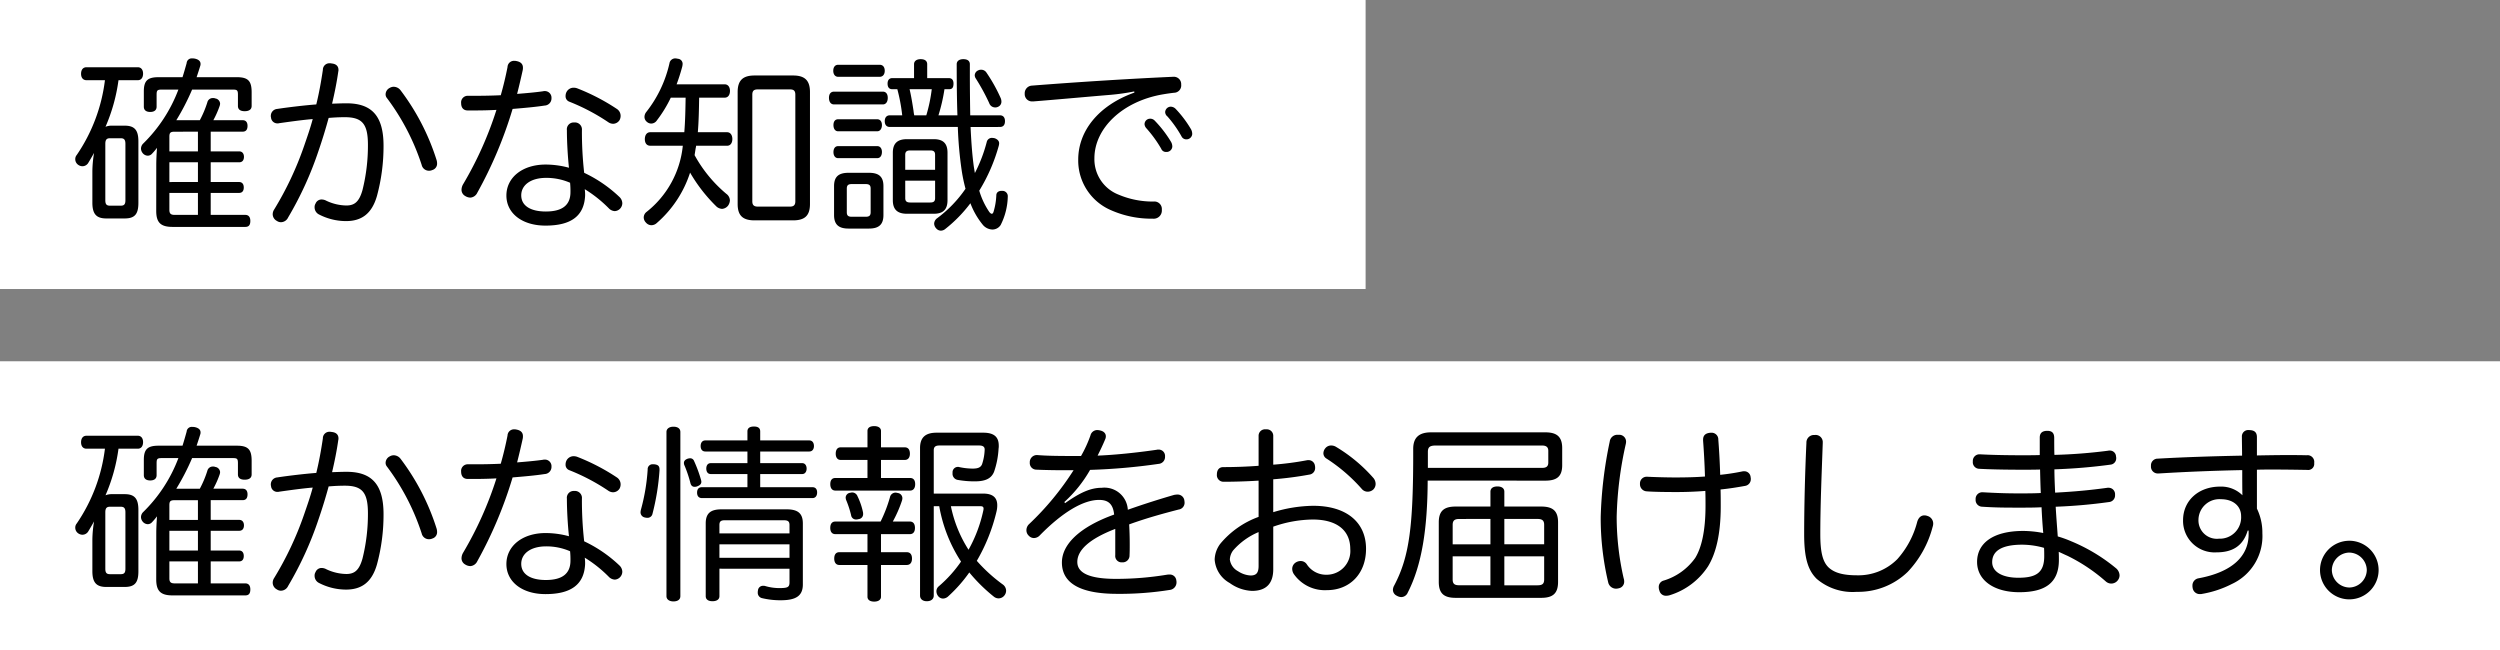
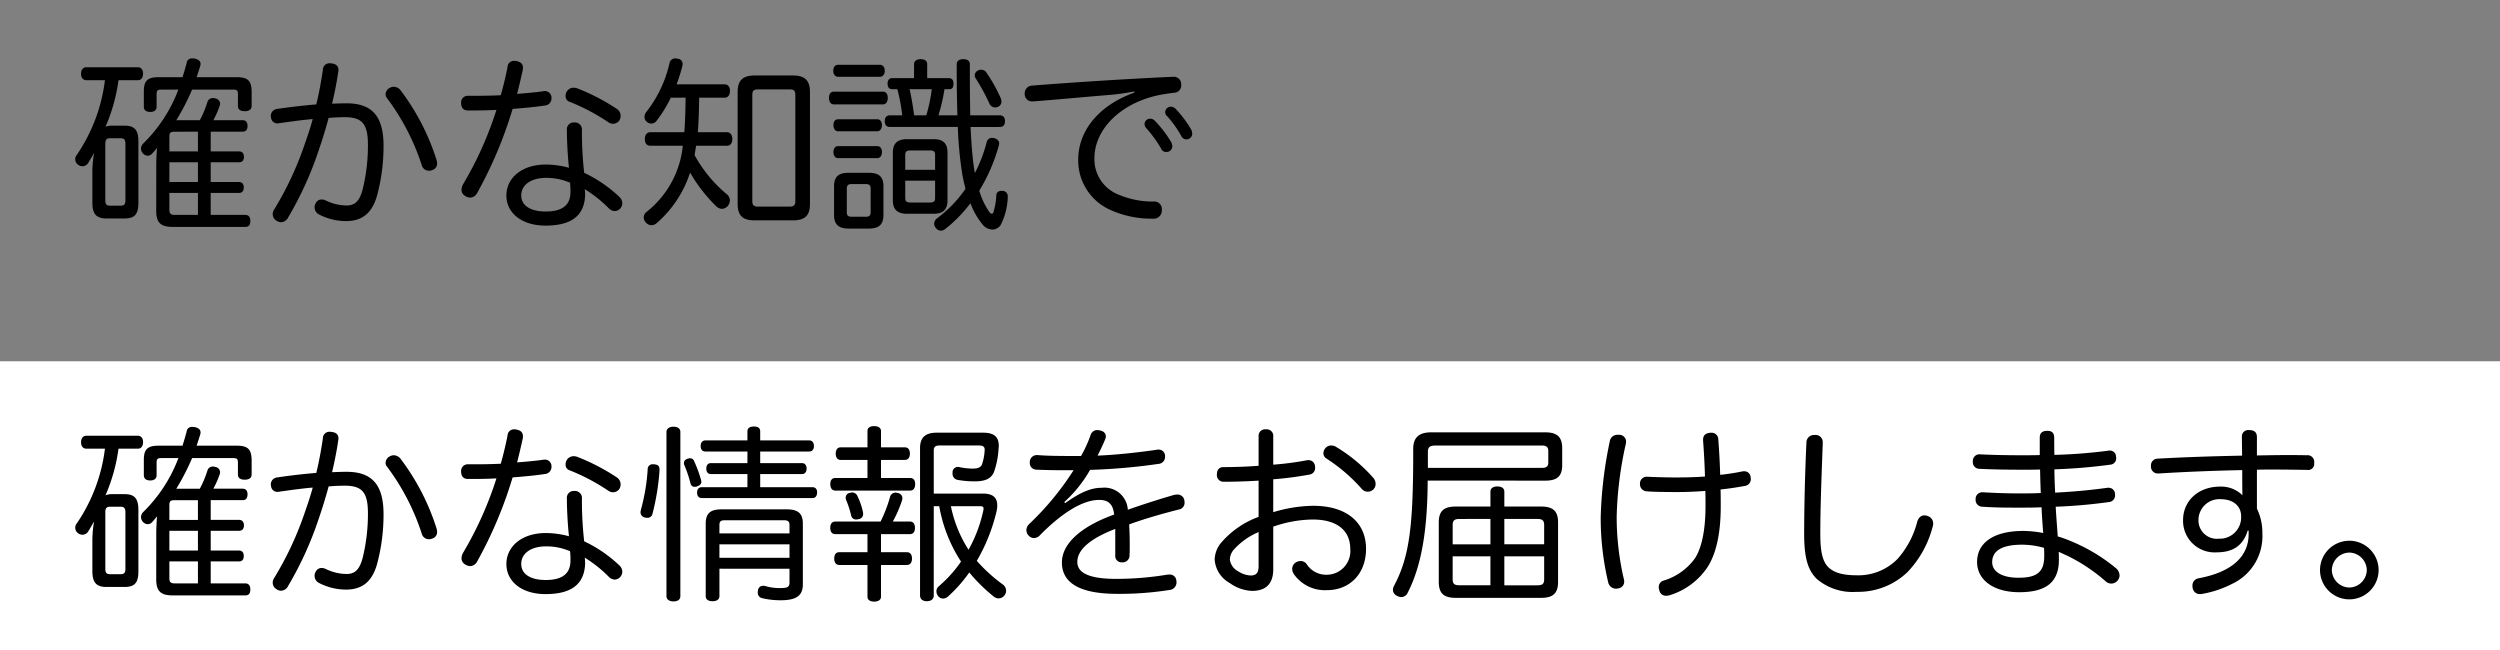
<svg xmlns="http://www.w3.org/2000/svg" width="346" height="90" viewBox="0 0 346 90">
  <rect x="0" y="0" width="346" height="90" fill="#808080" stroke="none" />
  <g id="グループ_92" data-name="グループ 92" transform="translate(-327 -5105)">
-     <path id="パス_105" data-name="パス 105" d="M0,0H189V40H0Z" transform="translate(327 5105)" fill="#fff" />
    <path id="パス_107" data-name="パス 107" d="M11.622-.806c0,1.612.624,2.21,2.262,2.21H23.946c.468,0,.7-.234.7-.832,0-.52-.234-.832-.7-.832H19.162V-3.3h3.926c.442,0,.65-.286.65-.754,0-.442-.208-.754-.65-.754H19.162V-7.54h3.952c.416,0,.65-.286.65-.754,0-.442-.234-.754-.65-.754H19.162v-2.73h4.42c.442,0,.676-.26.676-.806,0-.494-.234-.78-.676-.78H19.526a13.122,13.122,0,0,0,.884-2,1.342,1.342,0,0,0,.052-.286.771.771,0,0,0-.676-.728.66.66,0,0,0-.312-.052.769.769,0,0,0-.78.6,14.3,14.3,0,0,1-1.04,2.47H14.4A32.627,32.627,0,0,0,16.588-17.6H22.23c.6,0,.7.1.7.728v1.534c0,.494.338.728.936.728s.962-.234.962-.728v-1.872c0-1.508-.416-2.106-2.028-2.106h-5.59c.182-.546.364-1.092.52-1.612a.72.72,0,0,0,.026-.234c0-.39-.312-.624-.806-.728a1.6,1.6,0,0,0-.338-.026.7.7,0,0,0-.78.65c-.182.65-.364,1.3-.572,1.95H11.934c-1.456,0-2.028.442-2.028,1.95v2.132c0,.468.312.728.884.728s.884-.26.884-.728v-1.638c0-.6.078-.728.7-.728H14.69A20.591,20.591,0,0,1,9.8-10.114a1,1,0,0,0-.286.7,1.031,1.031,0,0,0,.208.572.94.94,0,0,0,.728.39A.793.793,0,0,0,11-8.684a8.237,8.237,0,0,0,.728-.858c-.052.754-.1,1.586-.1,2.34Zm1.82-4V-7.54h3.952v2.73Zm0,1.508h3.952V-.26H14.17c-.468,0-.728-.13-.728-.676Zm3.952-8.476v2.73H13.442v-2.028c0-.546.13-.7.728-.7ZM4.524-18.9A23.383,23.383,0,0,1,.624-8.554a.886.886,0,0,0-.208.6.949.949,0,0,0,.39.754,1.042,1.042,0,0,0,.6.208.951.951,0,0,0,.78-.416c.286-.468.572-.962.832-1.43a16.578,16.578,0,0,0-.234,2.548V-1.95c0,1.56.546,2.184,1.924,2.184H7.254c1.4,0,1.9-.6,1.9-2.158v-8.5c0-1.534-.494-2.184-1.9-2.184H5.46a2.2,2.2,0,0,0-.858.156A24.28,24.28,0,0,0,6.4-18.9H9.074c.468,0,.728-.364.728-.91,0-.52-.26-.884-.728-.884h-7.1c-.494,0-.754.364-.754.91,0,.52.26.884.754.884ZM7.358-2.288c0,.572-.182.754-.65.754H5.226c-.468,0-.65-.182-.65-.754v-7.8c0-.572.182-.78.65-.78H6.708c.468,0,.65.208.65.78Zm26.416-13.26c-1.69.13-3.848.39-5.408.624a.96.96,0,0,0-.884.962.507.507,0,0,0,.026.208.878.878,0,0,0,.884.832.72.72,0,0,0,.234-.026c1.482-.208,3.328-.468,4.654-.572-.338,1.274-.78,2.522-1.2,3.744A44.958,44.958,0,0,1,27.95-1.014a1.2,1.2,0,0,0-.208.676,1.056,1.056,0,0,0,.572.91.99.99,0,0,0,.572.182A1.114,1.114,0,0,0,29.874.1a47.68,47.68,0,0,0,4.212-9.23c.52-1.508.988-3.042,1.4-4.55.65-.052,1.352-.1,2.236-.1,2.444,0,3.2.962,3.2,3.848a25.389,25.389,0,0,1-.754,6.24C39.7-2.028,39.026-1.56,37.934-1.56a6.717,6.717,0,0,1-2.756-.65,1.392,1.392,0,0,0-.676-.182.891.891,0,0,0-.832.572.913.913,0,0,0-.13.52,1.1,1.1,0,0,0,.572.962A8.174,8.174,0,0,0,37.882.6c2.08,0,3.562-.936,4.29-3.484a26.277,26.277,0,0,0,.91-6.942c0-4.056-1.56-5.876-5.122-5.876-.624,0-1.248.026-2,.052.338-1.43.65-2.964.858-4.446a.72.72,0,0,0,.026-.234c0-.52-.338-.832-.936-.884a.72.72,0,0,0-.234-.026.9.9,0,0,0-.988.91C34.45-18.746,34.164-17.134,33.774-15.548Zm16.64,7.67a31.825,31.825,0,0,0-4.992-9.646,1.222,1.222,0,0,0-.936-.468,1.092,1.092,0,0,0-.546.156,1.018,1.018,0,0,0-.572.884.8.8,0,0,0,.182.52,31.783,31.783,0,0,1,4.81,9.256,1.028,1.028,0,0,0,.988.806,1.127,1.127,0,0,0,.494-.1.91.91,0,0,0,.65-.936A1.6,1.6,0,0,0,50.414-7.878Zm19.448-9.906a1.472,1.472,0,0,0-.468-.078,1.109,1.109,0,0,0-.962.546,1.208,1.208,0,0,0-.156.6.79.79,0,0,0,.494.78,28.19,28.19,0,0,1,5.434,2.86,1.2,1.2,0,0,0,.65.208,1.08,1.08,0,0,0,.884-.494,1.208,1.208,0,0,0,.156-.6,1.145,1.145,0,0,0-.52-.962A28.775,28.775,0,0,0,69.862-17.784Zm-8.918,2.86c1.56-.13,3.094-.26,4.446-.468a.987.987,0,0,0,.936-.988v-.156a.914.914,0,0,0-.936-.858.72.72,0,0,0-.234.026c-1.092.156-2.314.26-3.588.364.286-1.118.546-2.236.78-3.3a1.6,1.6,0,0,0,.026-.338c0-.52-.338-.806-.91-.91a.975.975,0,0,0-.26-.026.888.888,0,0,0-.962.858q-.39,1.989-.936,3.9c-1.118.052-2.288.078-3.406.078H54.782a.916.916,0,0,0-.962,1.014c0,.624.312,1.014.91,1.014h.988c1.014,0,2.028-.026,2.99-.078a49.492,49.492,0,0,1-4.6,10.27,1.578,1.578,0,0,0-.234.78.979.979,0,0,0,.494.858,1.406,1.406,0,0,0,.728.234,1.161,1.161,0,0,0,.962-.676A58.187,58.187,0,0,0,60.944-14.924Zm9.906,8.84a50.927,50.927,0,0,1-.312-5.9.971.971,0,0,0-1.066-1.066.945.945,0,0,0-1.014,1.066c0,1.69.13,3.744.286,5.2a12.358,12.358,0,0,0-3.224-.442c-3.224,0-5.434,1.794-5.434,4.29,0,2.444,2.158,4.16,5.408,4.16,3.536,0,5.356-1.326,5.486-4.16a5.506,5.506,0,0,0-.052-.884,17.727,17.727,0,0,1,3.38,2.7,1.232,1.232,0,0,0,.78.338,1.089,1.089,0,0,0,.754-.364,1.117,1.117,0,0,0,.286-.728,1.238,1.238,0,0,0-.39-.858A18.535,18.535,0,0,0,70.85-6.084ZM68.9-4.706a11.77,11.77,0,0,1,.052,1.3c0,1.846-1.2,2.678-3.406,2.678-2.132,0-3.406-.806-3.406-2.236s1.326-2.418,3.432-2.418A8.2,8.2,0,0,1,68.9-4.706ZM90.3-16.484c.468,0,.728-.39.728-.936,0-.52-.26-.91-.728-.91H83.642c.312-.832.572-1.664.78-2.444a2.04,2.04,0,0,0,.052-.364.7.7,0,0,0-.65-.728,1.789,1.789,0,0,0-.338-.052.805.805,0,0,0-.832.676,16.83,16.83,0,0,1-3.224,6.76,1.108,1.108,0,0,0-.234.65.875.875,0,0,0,.338.7.916.916,0,0,0,.6.234.951.951,0,0,0,.78-.442,17.453,17.453,0,0,0,1.924-3.146H84.89c-.026,1.586-.052,3.2-.182,4.784H80c-.494,0-.754.416-.754.962s.26.91.754.91h4.5A13.337,13.337,0,0,1,79.456-.65a.991.991,0,0,0-.364.728A1.027,1.027,0,0,0,79.4.806a1,1,0,0,0,.78.364,1.123,1.123,0,0,0,.728-.312,15.556,15.556,0,0,0,4.6-6.968,21.755,21.755,0,0,0,3.692,4.732,1.3,1.3,0,0,0,.728.286,1.159,1.159,0,0,0,.832-.442,1.38,1.38,0,0,0,.26-.728,1.164,1.164,0,0,0-.494-.91,18.631,18.631,0,0,1-4.394-5.356c.052-.312.1-.65.156-.988a1.3,1.3,0,0,0,.052-.312h4.29c.468,0,.728-.39.728-.936,0-.52-.26-.936-.728-.936H86.58c.13-1.586.156-3.2.182-4.784Zm11.8-.78c0-1.638-.754-2.288-2.34-2.288h-5.33c-1.586,0-2.34.65-2.34,2.288v15.5c0,1.638.754,2.262,2.34,2.262h5.33c1.586,0,2.34-.624,2.34-2.262ZM94.12-16.9c0-.572.26-.728.78-.728h4.42c.494,0,.754.156.754.728V-2.132c0,.546-.26.728-.754.728H94.9c-.52,0-.78-.182-.78-.728Zm34.268,4.472c.468,0,.7-.286.7-.806,0-.494-.234-.806-.7-.806H124.28c-.026-1.69-.052-3.588-.052-5.694v-1.378c0-.468-.338-.7-.91-.7-.52,0-.91.234-.91.7,0,2.652.026,4.992.1,7.072h-2.626a24.288,24.288,0,0,0,.832-3.614h.65c.468,0,.6-.286.6-.78,0-.442-.182-.754-.65-.754h-2.99v-1.924c0-.468-.338-.7-.91-.7-.52,0-.91.234-.91.7v1.924H113.49c-.442,0-.65.312-.65.754,0,.494.208.78.65.78h.7a23.945,23.945,0,0,1,.676,3.614h-1.716c-.442,0-.7.312-.7.806,0,.52.26.806.7.806h9.412a53.64,53.64,0,0,0,.546,6.084,23,23,0,0,0,.52,2.47,17.074,17.074,0,0,1-3.9,4.056.983.983,0,0,0-.442.78,1.035,1.035,0,0,0,.286.65.863.863,0,0,0,.65.312.966.966,0,0,0,.572-.208,19.133,19.133,0,0,0,3.51-3.588,10.6,10.6,0,0,0,1.742,3.016,1.81,1.81,0,0,0,1.3.624,1.368,1.368,0,0,0,1.144-.624,9.131,9.131,0,0,0,.988-3.978v-.052a.739.739,0,0,0-.728-.7h-.13c-.416,0-.7.208-.728.572a9.216,9.216,0,0,1-.39,2.34c-.052.156-.13.26-.234.26s-.208-.078-.338-.234a10.5,10.5,0,0,1-1.4-2.964,24.2,24.2,0,0,0,2.7-6.214,1.522,1.522,0,0,0,.052-.338c0-.312-.208-.546-.6-.7a2.04,2.04,0,0,0-.364-.052.726.726,0,0,0-.754.572,20.649,20.649,0,0,1-1.638,4.29c-.052-.234-.078-.494-.13-.754-.208-1.43-.364-3.276-.468-5.616ZM116.532-14.04a5.206,5.206,0,0,1-.1-.624c-.156-1.014-.312-2-.546-2.99h3.068a21.246,21.246,0,0,1-.754,3.614ZM113.568-2.288c0,1.3.65,1.872,1.95,1.872h3.718c1.274,0,1.9-.572,1.9-1.872V-8.866c0-1.3-.624-1.872-1.9-1.872h-3.718c-1.3,0-1.95.572-1.95,1.872ZM115.284-6.5V-8.58c0-.468.26-.6.7-.6h2.756c.442,0,.676.13.676.6V-6.5Zm0,1.508h4.134v2.418c0,.468-.234.6-.676.6h-2.756c-.442,0-.7-.13-.7-.6Zm10.088-15.262a.769.769,0,0,0-.468.676.863.863,0,0,0,.13.416,28.226,28.226,0,0,1,1.872,3.432.872.872,0,0,0,.806.6.855.855,0,0,0,.442-.1.755.755,0,0,0,.442-.7,1.294,1.294,0,0,0-.1-.494,22.161,22.161,0,0,0-1.976-3.536.859.859,0,0,0-.7-.39A.855.855,0,0,0,125.372-20.254ZM112.19-15.548c.442,0,.676-.39.676-.91s-.234-.858-.676-.858h-6.76c-.468,0-.7.338-.7.858s.234.91.7.91Zm-.78,3.718c.416,0,.65-.39.65-.858s-.234-.806-.65-.806H106c-.442,0-.65.338-.65.806s.208.858.65.858Zm0,3.718c.442,0,.65-.39.65-.858s-.234-.806-.65-.806H106c-.442,0-.65.364-.65.832,0,.442.208.832.65.832Zm.338-11.258c.442,0,.7-.338.7-.832,0-.52-.26-.832-.7-.832H106c-.416,0-.676.312-.676.832,0,.494.26.832.676.832Zm.52,15.132c0-1.326-.65-1.846-2-1.846h-2.834c-1.352,0-2,.52-2,1.846v4c0,1.326.65,1.872,2,1.872h2.834c1.352,0,2-.546,2-1.872Zm-2.47-.286c.468,0,.7.13.7.624V-.624c0,.494-.234.624-.7.624h-1.9c-.468,0-.7-.13-.7-.624V-3.9c0-.494.234-.624.7-.624ZM147-17.186c-5.018,1.794-7.774,5.356-7.774,9.282A7.474,7.474,0,0,0,143.7-.936a13.823,13.823,0,0,0,5.85,1.2A1.127,1.127,0,0,0,150.8-.91v-.13a1.032,1.032,0,0,0-1.144-1.066,12.105,12.105,0,0,1-4.862-.962,5.253,5.253,0,0,1-3.328-5.018c0-4.186,3.926-7.93,9.542-8.866.6-.1,1.014-.156,1.456-.208a1.014,1.014,0,0,0,1.014-1.118v-.078a1.013,1.013,0,0,0-1.118-1.014h-.078c-6.292.286-13.156.728-19.5,1.222a1.058,1.058,0,0,0-.962,1.092v.1a1.007,1.007,0,0,0,1.118.988h.13c3.3-.26,6.942-.6,10.66-.91a29.464,29.464,0,0,0,3.25-.468Zm1.4,4.316a.959.959,0,0,0,.26.624,17.137,17.137,0,0,1,2.054,2.834.692.692,0,0,0,.676.442.8.8,0,0,0,.858-.728,1.319,1.319,0,0,0-.182-.676,16.135,16.135,0,0,0-2.236-2.912.851.851,0,0,0-.676-.286A.765.765,0,0,0,148.408-12.87Zm2.86-1.69a.8.8,0,0,0,.312.676,15.781,15.781,0,0,1,1.95,2.756.731.731,0,0,0,.676.416.8.8,0,0,0,.806-.728,1.4,1.4,0,0,0-.156-.65,15.262,15.262,0,0,0-2.132-2.834.97.97,0,0,0-.7-.312A.783.783,0,0,0,151.268-14.56Z" transform="translate(337 5135)" />
    <path id="パス_106" data-name="パス 106" d="M0,0H346V40H0Z" transform="translate(327 5155)" fill="#fff" />
    <path id="パス_108" data-name="パス 108" d="M11.622-.806c0,1.612.624,2.21,2.262,2.21H23.946c.468,0,.7-.234.7-.832,0-.52-.234-.832-.7-.832H19.162V-3.3h3.926c.442,0,.65-.286.65-.754,0-.442-.208-.754-.65-.754H19.162V-7.54h3.952c.416,0,.65-.286.65-.754,0-.442-.234-.754-.65-.754H19.162v-2.73h4.42c.442,0,.676-.26.676-.806,0-.494-.234-.78-.676-.78H19.526a13.122,13.122,0,0,0,.884-2,1.342,1.342,0,0,0,.052-.286.771.771,0,0,0-.676-.728.66.66,0,0,0-.312-.052.769.769,0,0,0-.78.6,14.3,14.3,0,0,1-1.04,2.47H14.4A32.627,32.627,0,0,0,16.588-17.6H22.23c.6,0,.7.1.7.728v1.534c0,.494.338.728.936.728s.962-.234.962-.728v-1.872c0-1.508-.416-2.106-2.028-2.106h-5.59c.182-.546.364-1.092.52-1.612a.72.72,0,0,0,.026-.234c0-.39-.312-.624-.806-.728a1.6,1.6,0,0,0-.338-.026.7.7,0,0,0-.78.65c-.182.65-.364,1.3-.572,1.95H11.934c-1.456,0-2.028.442-2.028,1.95v2.132c0,.468.312.728.884.728s.884-.26.884-.728v-1.638c0-.6.078-.728.7-.728H14.69A20.591,20.591,0,0,1,9.8-10.114a1,1,0,0,0-.286.7,1.031,1.031,0,0,0,.208.572.94.94,0,0,0,.728.39A.793.793,0,0,0,11-8.684a8.237,8.237,0,0,0,.728-.858c-.052.754-.1,1.586-.1,2.34Zm1.82-4V-7.54h3.952v2.73Zm0,1.508h3.952V-.26H14.17c-.468,0-.728-.13-.728-.676Zm3.952-8.476v2.73H13.442v-2.028c0-.546.13-.7.728-.7ZM4.524-18.9A23.383,23.383,0,0,1,.624-8.554a.886.886,0,0,0-.208.6.949.949,0,0,0,.39.754,1.042,1.042,0,0,0,.6.208.951.951,0,0,0,.78-.416c.286-.468.572-.962.832-1.43a16.578,16.578,0,0,0-.234,2.548V-1.95c0,1.56.546,2.184,1.924,2.184H7.254c1.4,0,1.9-.6,1.9-2.158v-8.5c0-1.534-.494-2.184-1.9-2.184H5.46a2.2,2.2,0,0,0-.858.156A24.28,24.28,0,0,0,6.4-18.9H9.074c.468,0,.728-.364.728-.91,0-.52-.26-.884-.728-.884h-7.1c-.494,0-.754.364-.754.91,0,.52.26.884.754.884ZM7.358-2.288c0,.572-.182.754-.65.754H5.226c-.468,0-.65-.182-.65-.754v-7.8c0-.572.182-.78.65-.78H6.708c.468,0,.65.208.65.78Zm26.416-13.26c-1.69.13-3.848.39-5.408.624a.96.96,0,0,0-.884.962.507.507,0,0,0,.026.208.878.878,0,0,0,.884.832.72.72,0,0,0,.234-.026c1.482-.208,3.328-.468,4.654-.572-.338,1.274-.78,2.522-1.2,3.744A44.958,44.958,0,0,1,27.95-1.014a1.2,1.2,0,0,0-.208.676,1.056,1.056,0,0,0,.572.91.99.99,0,0,0,.572.182A1.114,1.114,0,0,0,29.874.1a47.68,47.68,0,0,0,4.212-9.23c.52-1.508.988-3.042,1.4-4.55.65-.052,1.352-.1,2.236-.1,2.444,0,3.2.962,3.2,3.848a25.389,25.389,0,0,1-.754,6.24C39.7-2.028,39.026-1.56,37.934-1.56a6.717,6.717,0,0,1-2.756-.65,1.392,1.392,0,0,0-.676-.182.891.891,0,0,0-.832.572.913.913,0,0,0-.13.52,1.1,1.1,0,0,0,.572.962A8.174,8.174,0,0,0,37.882.6c2.08,0,3.562-.936,4.29-3.484a26.277,26.277,0,0,0,.91-6.942c0-4.056-1.56-5.876-5.122-5.876-.624,0-1.248.026-2,.052.338-1.43.65-2.964.858-4.446a.72.72,0,0,0,.026-.234c0-.52-.338-.832-.936-.884a.72.72,0,0,0-.234-.026.9.9,0,0,0-.988.91C34.45-18.746,34.164-17.134,33.774-15.548Zm16.64,7.67a31.825,31.825,0,0,0-4.992-9.646,1.222,1.222,0,0,0-.936-.468,1.092,1.092,0,0,0-.546.156,1.018,1.018,0,0,0-.572.884.8.8,0,0,0,.182.52,31.783,31.783,0,0,1,4.81,9.256,1.028,1.028,0,0,0,.988.806,1.127,1.127,0,0,0,.494-.1.91.91,0,0,0,.65-.936A1.6,1.6,0,0,0,50.414-7.878Zm19.448-9.906a1.472,1.472,0,0,0-.468-.078,1.109,1.109,0,0,0-.962.546,1.208,1.208,0,0,0-.156.6.79.79,0,0,0,.494.78,28.19,28.19,0,0,1,5.434,2.86,1.2,1.2,0,0,0,.65.208,1.08,1.08,0,0,0,.884-.494,1.208,1.208,0,0,0,.156-.6,1.145,1.145,0,0,0-.52-.962A28.775,28.775,0,0,0,69.862-17.784Zm-8.918,2.86c1.56-.13,3.094-.26,4.446-.468a.987.987,0,0,0,.936-.988v-.156a.914.914,0,0,0-.936-.858.72.72,0,0,0-.234.026c-1.092.156-2.314.26-3.588.364.286-1.118.546-2.236.78-3.3a1.6,1.6,0,0,0,.026-.338c0-.52-.338-.806-.91-.91a.975.975,0,0,0-.26-.026.888.888,0,0,0-.962.858q-.39,1.989-.936,3.9c-1.118.052-2.288.078-3.406.078H54.782a.916.916,0,0,0-.962,1.014c0,.624.312,1.014.91,1.014h.988c1.014,0,2.028-.026,2.99-.078a49.492,49.492,0,0,1-4.6,10.27,1.578,1.578,0,0,0-.234.78.979.979,0,0,0,.494.858,1.406,1.406,0,0,0,.728.234,1.161,1.161,0,0,0,.962-.676A58.187,58.187,0,0,0,60.944-14.924Zm9.906,8.84a50.927,50.927,0,0,1-.312-5.9.971.971,0,0,0-1.066-1.066.945.945,0,0,0-1.014,1.066c0,1.69.13,3.744.286,5.2a12.358,12.358,0,0,0-3.224-.442c-3.224,0-5.434,1.794-5.434,4.29,0,2.444,2.158,4.16,5.408,4.16,3.536,0,5.356-1.326,5.486-4.16a5.506,5.506,0,0,0-.052-.884,17.727,17.727,0,0,1,3.38,2.7,1.232,1.232,0,0,0,.78.338,1.089,1.089,0,0,0,.754-.364,1.117,1.117,0,0,0,.286-.728,1.238,1.238,0,0,0-.39-.858A18.535,18.535,0,0,0,70.85-6.084ZM68.9-4.706a11.77,11.77,0,0,1,.052,1.3c0,1.846-1.2,2.678-3.406,2.678-2.132,0-3.406-.806-3.406-2.236s1.326-2.418,3.432-2.418A8.2,8.2,0,0,1,68.9-4.706Zm26.312-8.866v-1.82h5.824c.364,0,.6-.312.6-.754s-.234-.754-.6-.754H95.212v-1.612H102c.416,0,.65-.312.65-.754,0-.468-.234-.78-.65-.78H95.212v-1.248c0-.468-.312-.676-.858-.676-.572,0-.91.208-.91.676v1.248H87.62c-.416,0-.65.312-.65.78s.234.754.65.754h5.824V-16.9h-5.07c-.416,0-.624.312-.624.754s.208.754.624.754h5.07v1.82H87.152c-.442,0-.676.26-.676.754,0,.468.234.754.676.754H102.44c.416,0,.65-.312.65-.78s-.234-.728-.65-.728Zm-11.05-7.644c0-.468-.364-.728-.962-.728-.546,0-.962.26-.962.728V1.508c0,.468.416.728.962.728.6,0,.962-.26.962-.728Zm-3.64,4.472h-.13a.677.677,0,0,0-.754.728,27.335,27.335,0,0,1-.936,5.564,1.789,1.789,0,0,0-.052.338.729.729,0,0,0,.572.728,1.789,1.789,0,0,0,.338.052.7.7,0,0,0,.728-.494,32.7,32.7,0,0,0,.988-6.058v-.13C81.276-16.458,81.12-16.692,80.522-16.744Zm4.6-.754c-.312.13-.468.312-.468.572a.873.873,0,0,0,.1.39,17.579,17.579,0,0,1,.806,2.418c.1.364.312.494.572.494a.99.99,0,0,0,.442-.1c.312-.13.494-.312.494-.6a1.342,1.342,0,0,0-.052-.286,18.679,18.679,0,0,0-.962-2.6.563.563,0,0,0-.546-.364A1.283,1.283,0,0,0,85.124-17.5ZM99.268-2.288V-.416c0,.7-.26.806-1.43.806A6.8,6.8,0,0,1,95.888.1a.885.885,0,0,0-.26-.026.7.7,0,0,0-.728.65,1.166,1.166,0,0,0-.026.286.76.76,0,0,0,.624.78,10.907,10.907,0,0,0,2.548.286c2.028,0,3.068-.546,3.068-2.184v-8.45c0-1.4-.7-1.95-2.236-1.95H89.856c-1.508,0-2.184.546-2.184,1.95V1.508c0,.468.364.7.936.7s.962-.234.962-.7v-3.8Zm0-1.508h-9.7V-5.668h9.7Zm0-3.38h-9.7v-1.17c0-.52.234-.65.754-.65h8.164c.52,0,.78.13.78.65Zm20.722-3.77a20.424,20.424,0,0,0,3.016,7.67A17.7,17.7,0,0,1,119.912.156a.89.89,0,0,0-.312.7,1.105,1.105,0,0,0,.286.7.874.874,0,0,0,.624.286,1.1,1.1,0,0,0,.754-.338,19.7,19.7,0,0,0,2.886-3.276,23.131,23.131,0,0,0,3.406,3.354,1.051,1.051,0,0,0,.65.234,1.037,1.037,0,0,0,.832-.442,1.058,1.058,0,0,0,.208-.624A1.084,1.084,0,0,0,128.8-.1,21.977,21.977,0,0,1,125.19-3.38a24.923,24.923,0,0,0,2.73-6.838,3.5,3.5,0,0,0,.1-.858c0-1.04-.6-1.612-1.95-1.612h-6.838v-6.006c0-.494.286-.65.78-.65h5.512c.468,0,.754.156.754.546v.052a7.079,7.079,0,0,1-.364,2c-.182.442-.572.6-1.3.6a9.131,9.131,0,0,1-1.846-.208.33.33,0,0,0-.156-.026.743.743,0,0,0-.78.7v.182a.861.861,0,0,0,.676.91,13.217,13.217,0,0,0,2.392.208c1.3,0,2.262-.286,2.678-1.326a11.635,11.635,0,0,0,.624-3.2,2.236,2.236,0,0,0,.026-.416c0-1.248-.7-1.794-2.158-1.794h-6.448c-1.534,0-2.288.65-2.288,2.132V1.43c0,.468.364.78.936.78.6,0,.962-.312.962-.78V-10.946Zm5.616,0c.39,0,.52.078.52.364a1.92,1.92,0,0,1-.052.312,19.427,19.427,0,0,1-2.028,5.356,17.664,17.664,0,0,1-2.444-6.032Zm-15.548-6.4v2.5h-4.446c-.468,0-.7.312-.7.858,0,.52.234.884.7.884H115.96c.468,0,.7-.364.7-.884,0-.546-.234-.858-.7-.858h-4.03v-2.5h3.3c.468,0,.7-.364.7-.858,0-.546-.234-.884-.7-.884h-3.3v-2.262c0-.442-.39-.676-.936-.676-.6,0-.936.234-.936.676v2.262H106.34c-.442,0-.676.338-.676.884,0,.494.234.858.676.858Zm0,10.27v2.5h-3.9c-.468,0-.7.338-.7.884,0,.52.234.884.7.884h3.9V1.586c0,.442.364.676.936.676.546,0,.936-.234.936-.676V-2.808h3.562c.494,0,.728-.364.728-.884,0-.546-.234-.884-.728-.884H111.93v-2.5h4c.468,0,.7-.338.7-.858,0-.546-.234-.884-.7-.884h-2.366a17.136,17.136,0,0,0,1.274-2.912,1.305,1.305,0,0,0,.052-.312.727.727,0,0,0-.65-.728,1.342,1.342,0,0,0-.286-.052.793.793,0,0,0-.78.624,19.331,19.331,0,0,1-1.3,3.38h-6.266c-.468,0-.7.338-.7.884,0,.52.234.858.7.858Zm-2.418-5.72a.693.693,0,0,0-.6.676,1.342,1.342,0,0,0,.052.286,13.655,13.655,0,0,1,.7,2.132.682.682,0,0,0,.728.6,1.305,1.305,0,0,0,.312-.052.688.688,0,0,0,.624-.728.975.975,0,0,0-.026-.26,9.45,9.45,0,0,0-.754-2.184.8.8,0,0,0-.728-.52A1.305,1.305,0,0,0,107.64-12.792Zm29.666,1.274a17.975,17.975,0,0,0,3.562-4.446,83.742,83.742,0,0,0,9.49-.832.957.957,0,0,0,.884-.962v-.182a.876.876,0,0,0-.936-.832.72.72,0,0,0-.234.026c-2.86.416-5.954.728-8.164.806.39-.78.728-1.482,1.04-2.236a.99.99,0,0,0,.1-.442c0-.39-.286-.7-.806-.806a1.756,1.756,0,0,0-.364-.052.969.969,0,0,0-.962.754,17.168,17.168,0,0,1-1.3,2.834h-1.482c-1.716,0-3.38-.026-4.6-.13h-.078a.991.991,0,0,0-.936.962v.1a.916.916,0,0,0,.91.962c1.17.052,2.652.078,3.952.078h1.2a39.082,39.082,0,0,1-6.162,7.462,1.165,1.165,0,0,0-.364.832,1.026,1.026,0,0,0,.338.78.97.97,0,0,0,.7.312,1.139,1.139,0,0,0,.832-.39c3.12-3.172,5.98-4.888,8.19-4.888,1.144,0,1.924.442,2.08,2.028-4.836,1.742-7.228,4.16-7.228,6.63,0,2.99,2.756,4.342,7.644,4.342A43.927,43.927,0,0,0,151.866.65a1.049,1.049,0,0,0,.962-1.066.975.975,0,0,0-.026-.26.894.894,0,0,0-.962-.806,1.717,1.717,0,0,0-.364.026,43.065,43.065,0,0,1-7.02.572c-3.666,0-5.356-.806-5.356-2.34,0-1.612,1.612-3.172,5.252-4.576v3.64a.884.884,0,0,0,.962.988.947.947,0,0,0,1.014-.988c.026-.494.026-.988.026-1.482,0-.936-.026-1.846-.078-2.782,2.5-.91,4.94-1.56,6.838-2.054a.944.944,0,0,0,.832-.962,2.592,2.592,0,0,0-.052-.416.946.946,0,0,0-.962-.7,2.9,2.9,0,0,0-.442.052c-1.794.52-4.056,1.222-6.4,2.054a3.236,3.236,0,0,0-3.588-3.042c-1.612,0-3.068.7-5.1,2.132ZM164.19-9.464a12.387,12.387,0,0,0-5.3,3.718,3.8,3.8,0,0,0-.78,2.184,4.016,4.016,0,0,0,2.08,3.25A5.662,5.662,0,0,0,163.28.78c1.924,0,2.938-.988,2.938-2.99v-5.9a16.949,16.949,0,0,1,5.46-.988c3.458,0,5.2,1.586,5.2,4.082A3.277,3.277,0,0,1,173.6-1.456a3.186,3.186,0,0,1-2.73-1.43,1.011,1.011,0,0,0-.858-.468,1.274,1.274,0,0,0-.728.234,1.048,1.048,0,0,0-.442.858,1.337,1.337,0,0,0,.234.728,5.235,5.235,0,0,0,4.576,2.21c3.12,0,5.408-2.236,5.408-5.72,0-3.692-2.73-5.954-7.306-5.954a19.689,19.689,0,0,0-5.538.884v-4.55a48.878,48.878,0,0,0,4.992-.65.909.909,0,0,0,.806-.936,1.166,1.166,0,0,0-.026-.286.876.876,0,0,0-.91-.78.975.975,0,0,0-.26.026,41.544,41.544,0,0,1-4.6.6v-3.952a.9.9,0,0,0-1.014-.936.891.891,0,0,0-1.014.91v4.134c-1.716.13-3.432.182-4.888.182-.572,0-.884.39-.884,1.014a.917.917,0,0,0,.91,1.014c1.482,0,3.224-.052,4.862-.156Zm0,6.786c0,.988-.338,1.326-1.118,1.326a3.5,3.5,0,0,1-1.742-.6,2.141,2.141,0,0,1-1.118-1.612,2.205,2.205,0,0,1,.468-1.274,9.529,9.529,0,0,1,3.51-2.522Zm10.66-16.51a1.283,1.283,0,0,0-.6-.156,1.023,1.023,0,0,0-.832.39,1.122,1.122,0,0,0-.26.7.864.864,0,0,0,.442.728,23.332,23.332,0,0,1,4.888,4.212,1.055,1.055,0,0,0,.806.364,1.147,1.147,0,0,0,.78-.312,1.1,1.1,0,0,0,.312-.78,1.312,1.312,0,0,0-.286-.78A21.667,21.667,0,0,0,174.85-19.188ZM198.2-10.894v-2.054c0-.494-.39-.728-.962-.728s-.962.234-.962.728v2.054h-4.81c-1.612,0-2.34.6-2.34,2.184V-.468c0,1.612.728,2.21,2.34,2.21h11.83c1.612,0,2.34-.6,2.34-2.21V-8.71c0-1.586-.728-2.184-2.34-2.184Zm-1.924,1.716v3.51h-5.226v-2.7c0-.624.312-.806.91-.806Zm1.924,0h4.576c.624,0,.936.182.936.806v2.7H198.2ZM196.274-4V0h-4.316c-.6,0-.91-.156-.91-.806V-4ZM198.2-4h5.512v3.2c0,.65-.312.806-.936.806H198.2Zm5.668-10.478c1.586,0,2.34-.572,2.34-2.132V-18.98c0-1.586-.754-2.184-2.34-2.184H188.058c-1.638,0-2.47.7-2.47,2.288.026,10.816-.546,14.95-2.626,18.9a1.286,1.286,0,0,0-.182.624.91.91,0,0,0,.546.806,1.286,1.286,0,0,0,.624.182.984.984,0,0,0,.884-.624c1.95-3.8,2.73-8.84,2.756-15.5Zm-16.25-1.768v-2.21c0-.676.286-.884,1.092-.884h14.716c.52,0,.858.182.858.728v1.638c0,.572-.338.728-.858.728Zm40.508,2.99c1.274-.13,2.366-.312,3.38-.494a.934.934,0,0,0,.806-.962.72.72,0,0,0-.026-.234.872.872,0,0,0-.91-.832.975.975,0,0,0-.26.026,30.108,30.108,0,0,1-3.042.468c-.052-1.82-.156-3.562-.26-4.862a.927.927,0,0,0-1.014-.962h-.078c-.65.052-1.014.338-1.014.962v.13c.1,1.326.208,3.146.26,4.966-1.326.1-2.7.13-4.108.13-1.248,0-2.99-.052-3.9-.1h-.052a.922.922,0,0,0-.936.962v.052A.98.98,0,0,0,217.88-13c.962.078,2.678.1,4.108.1,1.378,0,2.7-.052,4.03-.156.026.7.026,1.378.026,2.054,0,3.536-.572,5.85-1.43,7.228a8.3,8.3,0,0,1-4.342,3.12.909.909,0,0,0-.7.91,1.415,1.415,0,0,0,.1.52.915.915,0,0,0,.936.676,1.767,1.767,0,0,0,.494-.078A9.744,9.744,0,0,0,226.382-2.6c1.092-1.768,1.768-4.446,1.768-8.294C228.15-11.7,228.15-12.454,228.124-13.26Zm-13.962-7.566h-.208a1.07,1.07,0,0,0-1.17.936,57.686,57.686,0,0,0-1.248,10.426,38.618,38.618,0,0,0,1.04,9.074,1.11,1.11,0,0,0,1.092.858,1.534,1.534,0,0,0,.364-.052.923.923,0,0,0,.754-.936,1.472,1.472,0,0,0-.078-.468,38.217,38.217,0,0,1-.962-8.5,50.766,50.766,0,0,1,1.248-10.01,1.789,1.789,0,0,0,.052-.338A.947.947,0,0,0,214.162-20.826Zm27.014.026h-.052a1.044,1.044,0,0,0-1.118,1.092c-.182,3.822-.312,8.632-.312,12.662,0,3.3.546,4.992,1.742,6.162A7.64,7.64,0,0,0,246.974.91a9.833,9.833,0,0,0,7.046-2.756,14.29,14.29,0,0,0,3.458-6.24,1.442,1.442,0,0,0,.078-.442,1.092,1.092,0,0,0-.806-1.066,1.178,1.178,0,0,0-.416-.078c-.442,0-.806.286-.988.884a12.369,12.369,0,0,1-2.756,5.174,7.587,7.587,0,0,1-5.564,2.236c-1.794,0-3.094-.286-3.952-1.092-.832-.806-1.144-2.158-1.144-4.6,0-4.16.208-8.762.338-12.584v-.078A.991.991,0,0,0,241.176-20.8ZM274.794-6.76c-.1-1.4-.208-2.7-.286-4.108a72.893,72.893,0,0,0,7.384-.65.913.913,0,0,0,.832-.936v-.182a.887.887,0,0,0-.884-.858h-.156c-2.418.338-4.732.546-7.254.676-.052-1.2-.1-2.21-.1-3.224,2.782-.1,5.252-.312,7.748-.65a.874.874,0,0,0,.806-.884.72.72,0,0,0-.026-.234.848.848,0,0,0-.884-.832.975.975,0,0,0-.26.026,71.586,71.586,0,0,1-7.384.572c-.026-.754-.026-1.508-.026-2.34,0-.7-.312-.988-.962-.988-.7,0-1.04.312-1.04.936v2.418c-.832.026-1.664.026-2.5.026-2.262,0-4.368-.052-5.746-.13H264a.912.912,0,0,0-.962.884v.13a.908.908,0,0,0,.858.988c1.352.078,3.484.13,6.032.13.832,0,1.612,0,2.418-.026.026,1.144.052,2.236.1,3.25-1.014.052-2.028.052-3.042.052-1.768,0-3.12-.052-4.992-.156h-.052a.916.916,0,0,0-.936.936v.1a.926.926,0,0,0,.884.962c1.95.13,3.354.13,5.174.13,1.04,0,2.028,0,3.068-.052.052,1.2.13,2.366.234,3.562a15.043,15.043,0,0,0-2.756-.286c-4.29,0-6.4,1.768-6.4,4.29S265.954.962,269.464.962c3.536,0,5.486-1.248,5.486-4.472,0-.338,0-.754-.026-1.118.416.182.832.39,1.2.546a23.878,23.878,0,0,1,5.3,3.536,1.146,1.146,0,0,0,.78.312,1.134,1.134,0,0,0,.91-.468,1.123,1.123,0,0,0,.234-.676,1.368,1.368,0,0,0-.442-.936,24.227,24.227,0,0,0-6.24-3.77A15.677,15.677,0,0,0,274.794-6.76Zm-1.9,1.586c.026.364.026.728.026,1.092.026,2.366-1.144,3.042-3.588,3.042-2.106,0-3.614-.754-3.614-2.158,0-1.508,1.248-2.418,4.16-2.418A11.142,11.142,0,0,1,272.9-5.174ZM301.21-7.566v.494c0,3.068-2.288,5.252-6.942,6.11a1,1,0,0,0-.832,1.04,1.166,1.166,0,0,0,.026.286.99.99,0,0,0,1.04.858.8.8,0,0,0,.26-.026A14.311,14.311,0,0,0,298.9-.182a7.289,7.289,0,0,0,4.212-7.02,7.593,7.593,0,0,0-.754-3.406V-15.99c.728-.026,1.43-.026,2.132-.026,1.69,0,3.3.026,4.836.052a.838.838,0,0,0,.962-.91v-.078a.931.931,0,0,0-1.066-1.04c-.884-.026-1.82-.026-2.756-.026-1.326,0-2.7.026-4.108.052v-2.522c0-.676-.338-.988-1.092-.988a.877.877,0,0,0-.988.936c0,.78.026,1.69.026,2.6-3.952.078-8.008.208-11.674.416a.928.928,0,0,0-.936.988v.052a.943.943,0,0,0,.962,1.014h.1c3.77-.234,7.748-.39,11.57-.468,0,1.222,0,2.548.026,3.484a4.172,4.172,0,0,0-3.094-1.2c-2.964,0-5.122,1.924-5.122,4.654a4.365,4.365,0,0,0,4.628,4.446c2.054,0,3.64-.754,4.316-3.016Zm-1.04-2a2.948,2.948,0,0,1-3.068,3.12A2.548,2.548,0,0,1,294.268-9.1a2.894,2.894,0,0,1,3.12-2.808C299.052-11.908,300.17-10.972,300.17-9.568Zm14.976,3.406a4.061,4.061,0,0,0-4.056,4.056,4.061,4.061,0,0,0,4.056,4.056A4.061,4.061,0,0,0,319.2-2.106,4.061,4.061,0,0,0,315.146-6.162Zm0,1.638a2.465,2.465,0,0,1,2.418,2.418A2.465,2.465,0,0,1,315.146.312a2.465,2.465,0,0,1-2.418-2.418A2.465,2.465,0,0,1,315.146-4.524Z" transform="translate(337 5186)" />
  </g>
</svg>